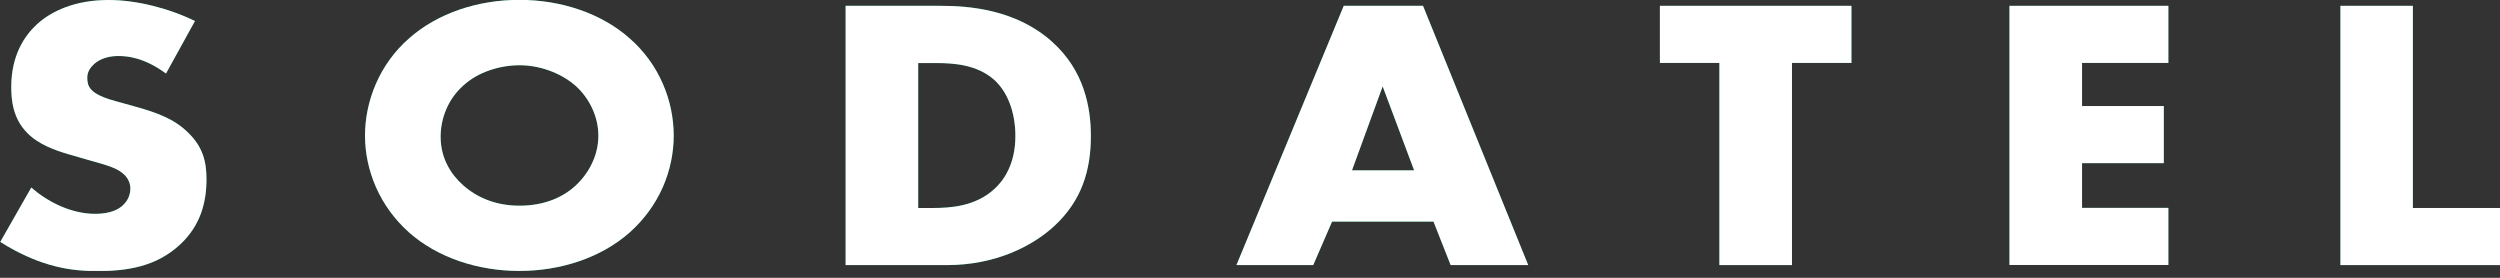
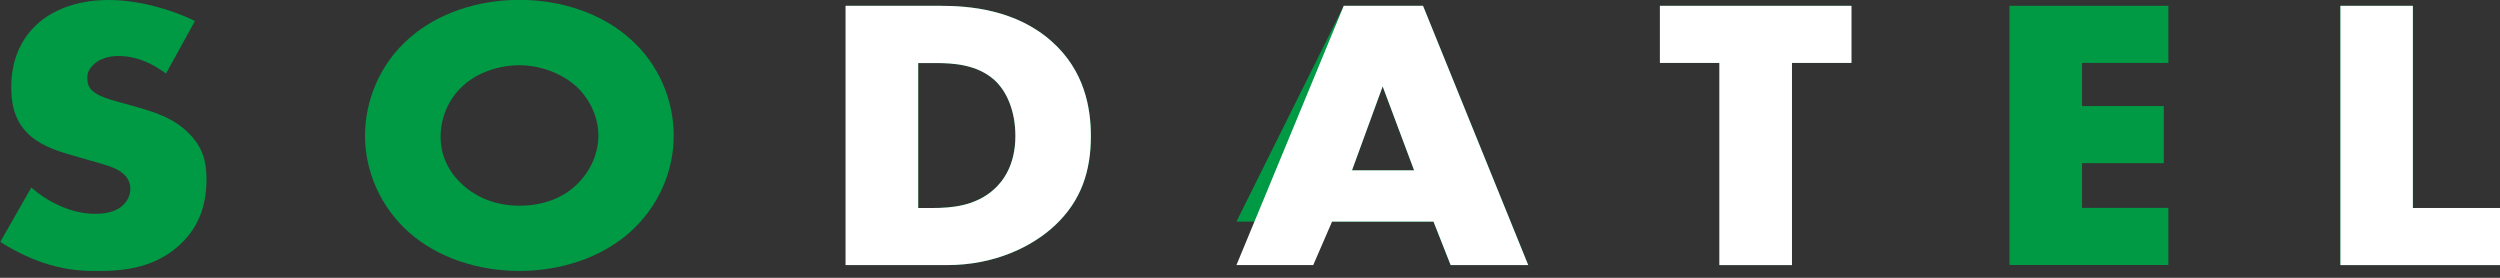
<svg xmlns="http://www.w3.org/2000/svg" width="198" height="22" viewBox="0 0 198 22" fill="none">
  <rect x="0" y="0" width="198" height="22" fill="#333333" stroke="none" />
  <g clip-path="url(#clip0_1_2440)">
    <path d="M2.459 14.838C3.684 15.916 5.552 16.936 7.544 16.936C8.706 16.936 9.401 16.599 9.765 16.224C10.097 15.916 10.325 15.454 10.325 14.934C10.325 14.53 10.159 14.068 9.692 13.702C9.132 13.241 8.26 13.029 6.838 12.625L5.344 12.192C4.41 11.913 3.051 11.451 2.158 10.527C1.027 9.392 0.892 7.939 0.892 6.89C0.892 4.369 1.951 2.829 2.916 1.934C4.047 0.895 5.915 0 8.602 0C10.792 0 13.355 0.645 15.441 1.665L13.147 5.822C11.425 4.561 10.128 4.436 9.36 4.436C8.8 4.436 8.032 4.561 7.471 5.052C7.139 5.36 6.911 5.697 6.911 6.158C6.911 6.524 6.973 6.803 7.212 7.082C7.378 7.265 7.772 7.64 9.142 8.006L10.906 8.497C12.296 8.901 13.76 9.363 14.922 10.527C16.053 11.634 16.354 12.779 16.354 14.193C16.354 16.07 15.856 17.888 14.258 19.37C12.369 21.121 10.076 21.468 7.72 21.468C6.33 21.468 5.002 21.343 3.372 20.794C3.009 20.669 1.608 20.178 0.021 19.158L2.48 14.848L2.459 14.838Z" fill="#009944" />
    <path d="M49.871 18.408C47.608 20.409 44.423 21.458 41.133 21.458C37.844 21.458 34.658 20.409 32.396 18.408C30.041 16.31 28.909 13.452 28.909 10.739C28.909 8.025 30.041 5.1 32.396 3.041C34.658 1.039 37.844 -0.01 41.133 -0.01C44.423 -0.01 47.608 1.039 49.871 3.041C52.226 5.1 53.357 7.996 53.357 10.739C53.357 13.481 52.226 16.31 49.871 18.408ZM36.661 6.803C35.468 7.881 34.897 9.391 34.897 10.835C34.897 12.653 35.831 13.914 36.661 14.655C37.719 15.607 39.214 16.291 41.144 16.291C43.074 16.291 44.568 15.646 45.595 14.693C46.623 13.741 47.391 12.326 47.391 10.748C47.391 9.17 46.623 7.727 45.595 6.803C44.371 5.725 42.669 5.167 41.144 5.167C39.618 5.167 37.854 5.687 36.661 6.803Z" fill="#009944" />
    <path d="M66.972 20.995V0.461H74.505C76.726 0.461 80.451 0.74 83.305 3.29C85.899 5.599 86.397 8.553 86.397 10.776C86.397 13.49 85.671 15.886 83.513 17.887C81.749 19.523 78.802 20.995 75.014 20.995H66.982H66.972ZM72.721 16.473H73.883C75.273 16.473 77.235 16.348 78.729 14.991C79.455 14.346 80.42 13.047 80.42 10.776C80.42 8.871 79.787 7.235 78.698 6.283C77.338 5.109 75.543 4.993 74.111 4.993H72.721V16.482V16.473Z" fill="#009944" />
-     <path d="M113.533 17.55H105.501L104.007 20.995H97.926L106.425 0.461H112.703L121.035 20.995H114.892L113.533 17.55ZM111.997 13.49L109.507 6.841L107.078 13.49H111.997Z" fill="#009944" />
+     <path d="M113.533 17.55H105.501H97.926L106.425 0.461H112.703L121.035 20.995H114.892L113.533 17.55ZM111.997 13.49L109.507 6.841L107.078 13.49H111.997Z" fill="#009944" />
    <path d="M141.924 4.984V20.995H136.175V4.984H131.464V0.461H146.635V4.984H141.924Z" fill="#009944" />
    <path d="M171.736 4.984H164.898V8.399H171.373V12.922H164.898V16.463H171.736V20.986H159.149V0.461H171.736V4.984Z" fill="#009944" />
    <path d="M191.099 0.461V16.473H198.01V20.995H185.361V0.461H191.11H191.099Z" fill="#009944" />
    <g clip-path="url(#clip1_1_2440)">
-       <path d="M2.459 14.838C3.684 15.916 5.552 16.936 7.544 16.936C8.706 16.936 9.401 16.599 9.765 16.224C10.097 15.916 10.325 15.454 10.325 14.934C10.325 14.53 10.159 14.068 9.692 13.702C9.132 13.241 8.26 13.029 6.838 12.625L5.344 12.192C4.41 11.913 3.051 11.451 2.158 10.527C1.027 9.392 0.892 7.939 0.892 6.89C0.892 4.369 1.951 2.829 2.916 1.934C4.047 0.895 5.915 0 8.602 0C10.792 0 13.355 0.645 15.441 1.665L13.147 5.822C11.425 4.561 10.128 4.436 9.36 4.436C8.8 4.436 8.032 4.561 7.471 5.052C7.139 5.36 6.911 5.697 6.911 6.158C6.911 6.524 6.973 6.803 7.212 7.082C7.378 7.265 7.772 7.64 9.142 8.006L10.906 8.497C12.296 8.901 13.76 9.363 14.922 10.527C16.053 11.634 16.354 12.779 16.354 14.193C16.354 16.07 15.856 17.888 14.258 19.37C12.369 21.121 10.076 21.468 7.72 21.468C6.33 21.468 5.002 21.343 3.372 20.794C3.009 20.669 1.608 20.178 0.021 19.158L2.48 14.848L2.459 14.838Z" fill="white" />
-       <path d="M49.871 18.408C47.608 20.409 44.423 21.458 41.133 21.458C37.844 21.458 34.658 20.409 32.396 18.408C30.041 16.31 28.909 13.452 28.909 10.739C28.909 8.025 30.041 5.1 32.396 3.041C34.658 1.039 37.844 -0.01 41.133 -0.01C44.423 -0.01 47.608 1.039 49.871 3.041C52.226 5.1 53.357 7.996 53.357 10.739C53.357 13.481 52.226 16.31 49.871 18.408ZM36.661 6.803C35.468 7.881 34.897 9.391 34.897 10.835C34.897 12.653 35.831 13.914 36.661 14.655C37.719 15.607 39.214 16.291 41.144 16.291C43.074 16.291 44.568 15.646 45.595 14.693C46.623 13.741 47.391 12.326 47.391 10.748C47.391 9.17 46.623 7.727 45.595 6.803C44.371 5.725 42.669 5.167 41.144 5.167C39.618 5.167 37.854 5.687 36.661 6.803Z" fill="white" />
      <path d="M66.972 20.995V0.461H74.505C76.726 0.461 80.451 0.74 83.305 3.29C85.899 5.599 86.397 8.553 86.397 10.776C86.397 13.49 85.671 15.886 83.513 17.887C81.749 19.523 78.802 20.995 75.014 20.995H66.982H66.972ZM72.721 16.473H73.883C75.273 16.473 77.235 16.348 78.729 14.991C79.455 14.346 80.42 13.047 80.42 10.776C80.42 8.871 79.787 7.235 78.698 6.283C77.338 5.118 75.543 4.993 74.111 4.993H72.721V16.482V16.473Z" fill="white" />
      <path d="M113.533 17.55H105.501L104.007 20.995H97.926L106.425 0.461H112.703L121.035 20.995H114.892L113.533 17.55ZM111.997 13.49L109.507 6.841L107.078 13.49H111.997Z" fill="white" />
      <path d="M141.924 4.984V20.995H136.175V4.984H131.464V0.461H146.635V4.984H141.924Z" fill="white" />
-       <path d="M171.736 4.984H164.898V8.399H171.373V12.922H164.898V16.463H171.736V20.986H159.149V0.461H171.736V4.984Z" fill="white" />
      <path d="M191.099 0.461V16.473H198.01V20.995H185.361V0.461H191.11H191.099Z" fill="white" />
    </g>
  </g>
  <defs>
    <clipPath id="clip0_1_2440">
      <rect width="198" height="21.458" fill="white" />
    </clipPath>
    <clipPath id="clip1_1_2440">
      <rect width="198" height="21.458" fill="white" />
    </clipPath>
  </defs>
</svg>